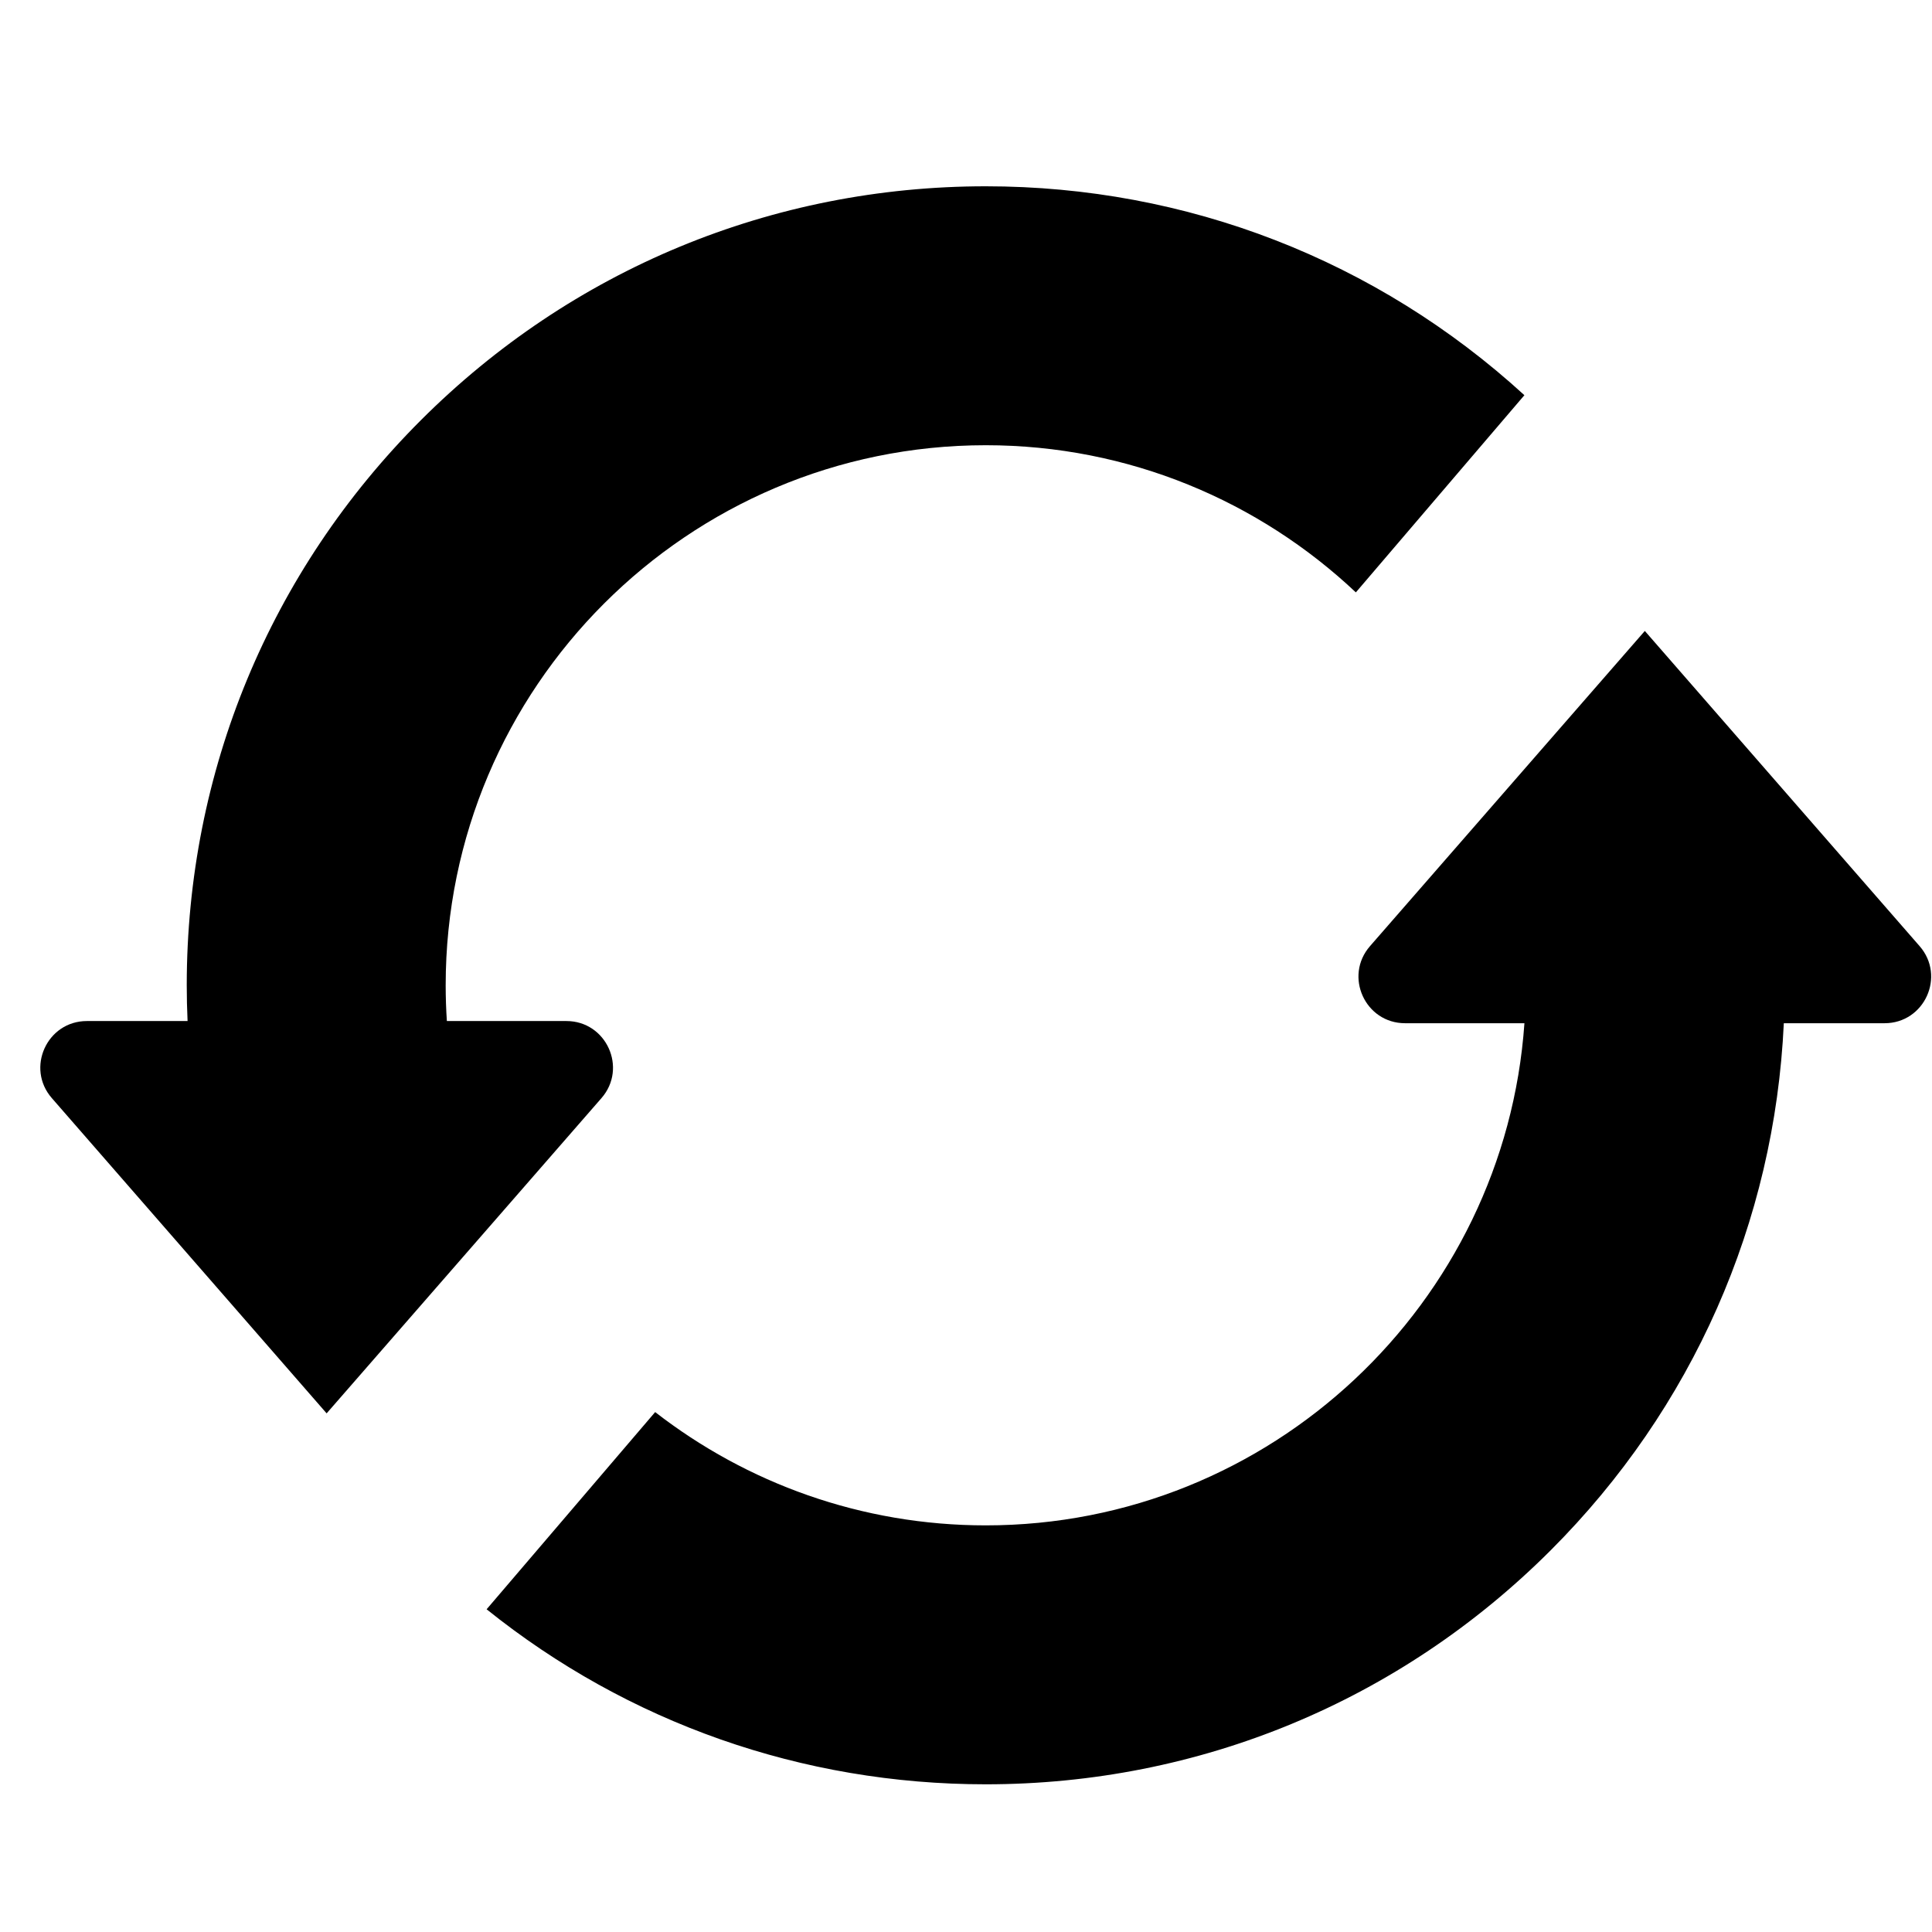
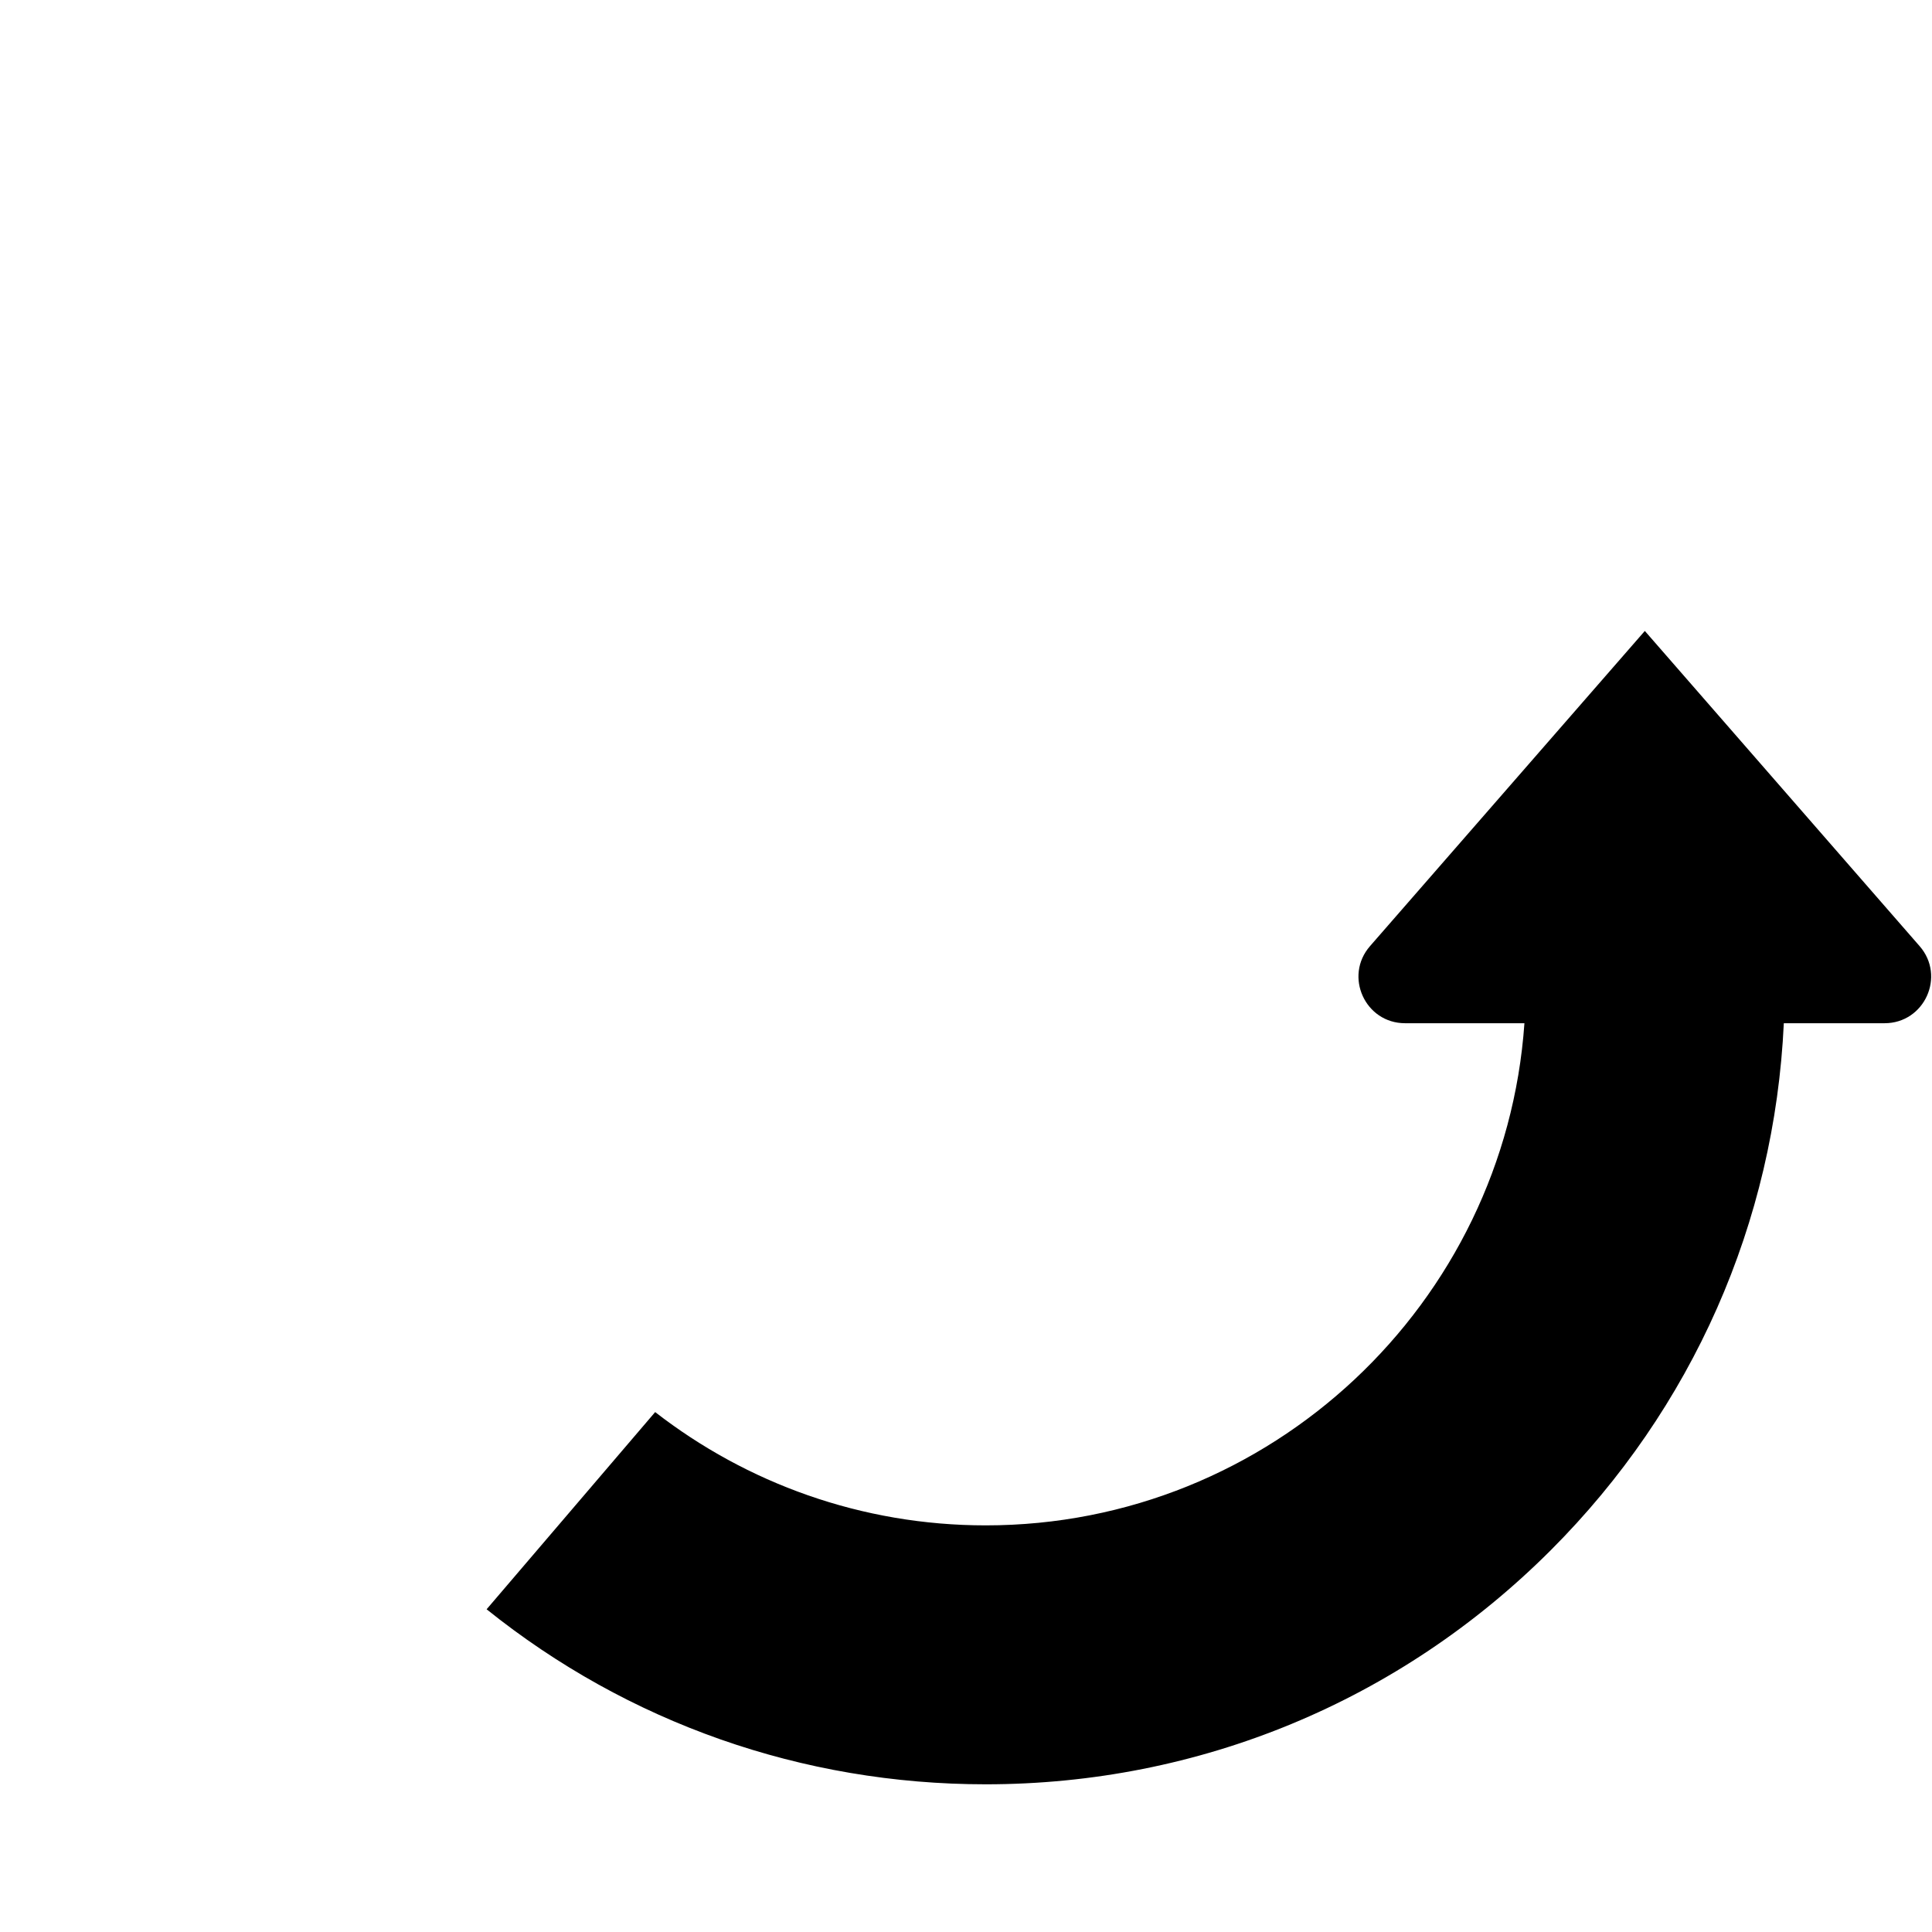
<svg xmlns="http://www.w3.org/2000/svg" width="47" height="47" viewBox="0 0 47 47" fill="none">
-   <path d="M14.632 26.714C15.27 25.982 14.75 24.839 13.779 24.839H10.871C10.852 24.552 10.842 24.262 10.842 23.969C10.842 16.725 16.735 10.831 23.98 10.831C27.461 10.831 30.63 12.193 32.984 14.411L37.084 9.614C33.495 6.331 28.876 4.532 23.98 4.532C18.788 4.532 13.907 6.554 10.236 10.225C6.565 13.896 4.543 18.777 4.543 23.969C4.543 24.26 4.55 24.55 4.563 24.839H2.114C1.143 24.839 0.623 25.982 1.261 26.714L6.786 33.052L7.946 34.383L12.113 29.604L14.632 26.714Z" fill="currentcolor" />
  <path d="M46.699 23.017L42.578 18.29L40.014 15.349L36.352 19.549L33.328 23.017C32.69 23.749 33.21 24.892 34.181 24.892H37.085C36.61 31.708 30.914 37.108 23.98 37.108C20.953 37.108 18.162 36.078 15.938 34.352L11.838 39.149C15.273 41.907 19.511 43.407 23.98 43.407C29.172 43.407 34.053 41.385 37.724 37.714C41.177 34.261 43.17 29.738 43.395 24.892H45.846C46.817 24.892 47.337 23.749 46.699 23.017Z" fill="currentcolor" />
</svg>